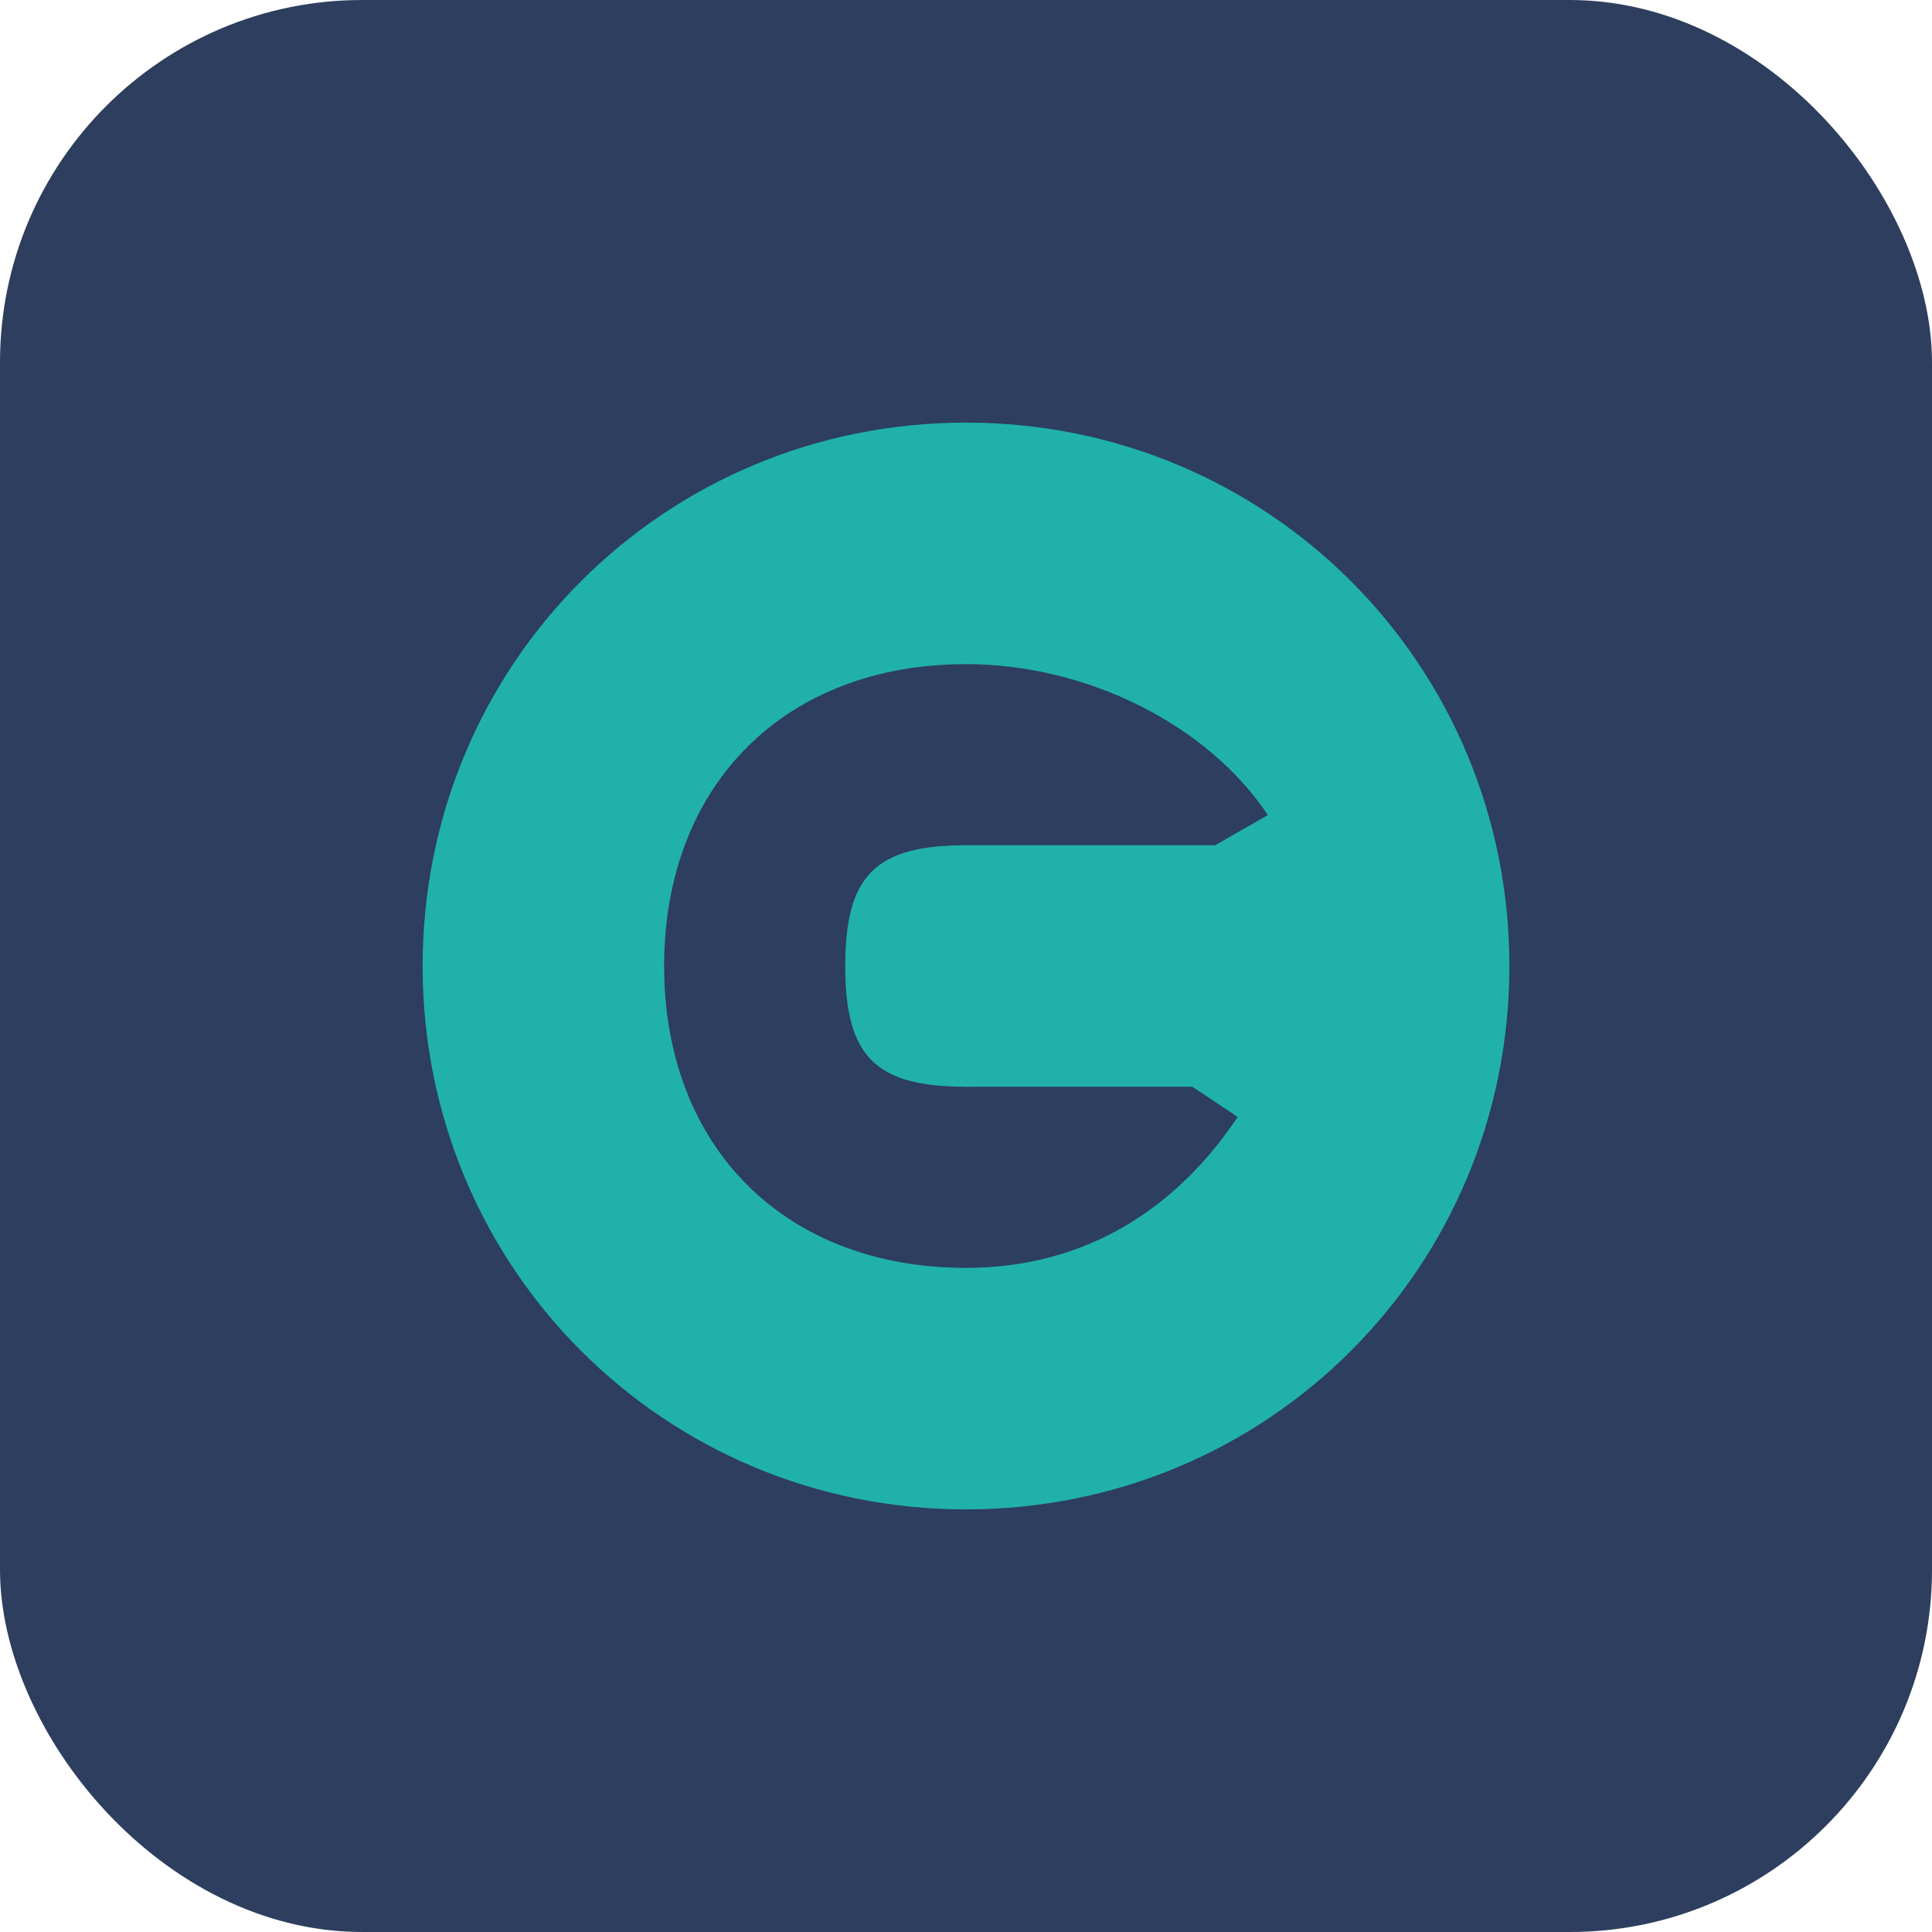
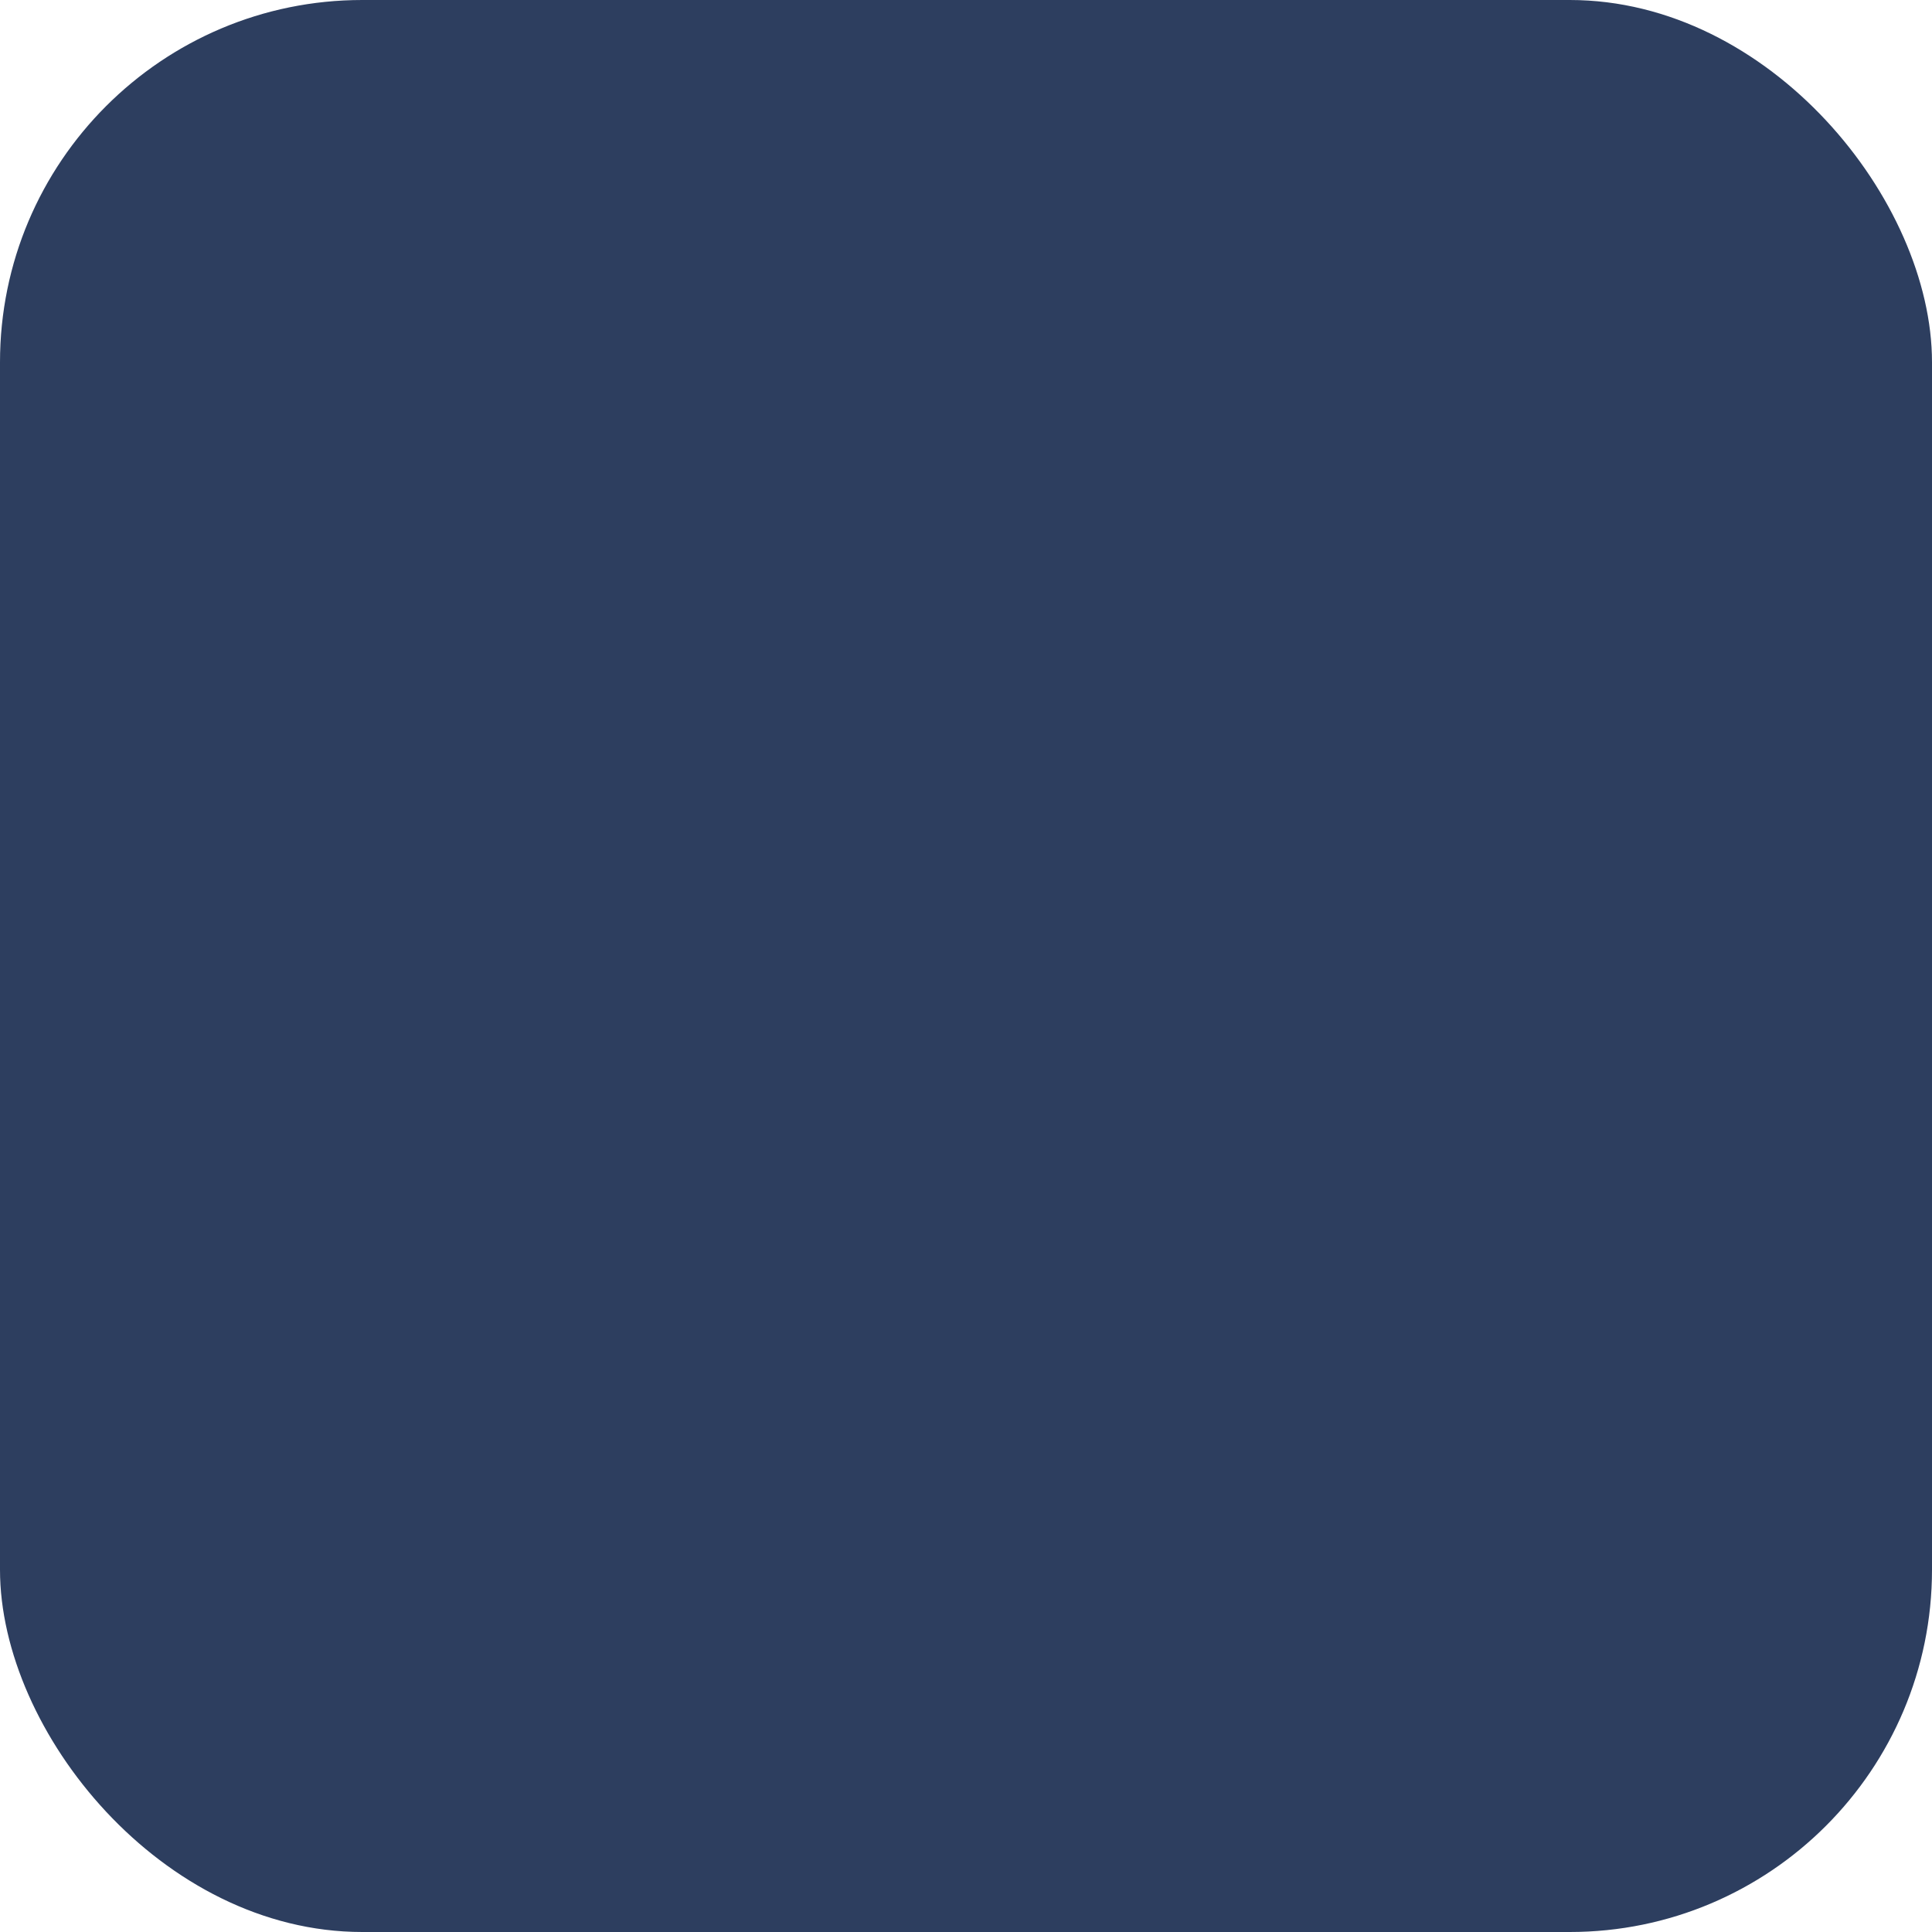
<svg xmlns="http://www.w3.org/2000/svg" viewBox="0 0 64 64" width="64" height="64">
  <defs>
    <style>
      .bg { fill: #2D3E5F; }
      .symbol { fill: #20B2AA; }
    </style>
  </defs>
  <rect class="bg" width="64" height="64" rx="12" />
  <g class="symbol">
-     <path d="M32 14 C42 14 50 22 50 32 C50 42 42 50 32 50 C22 50 14 42 14 32 C14 22 22 14 32 14 Z" />
-     <path d="M32 22 C26 22 22 26 22 32 C22 38 26 42 32 42 C36 42 39 40 41 37 L35 33 C34 35 33 36 32 36 C29 36 28 35 28 32 C28 29 29 28 32 28 C33 28 34 29 35 31 L42 27 C40 24 36 22 32 22 Z" fill="#2D3E5F" />
-     <rect x="32" y="28" width="12" height="8" />
-   </g>
+     </g>
</svg>